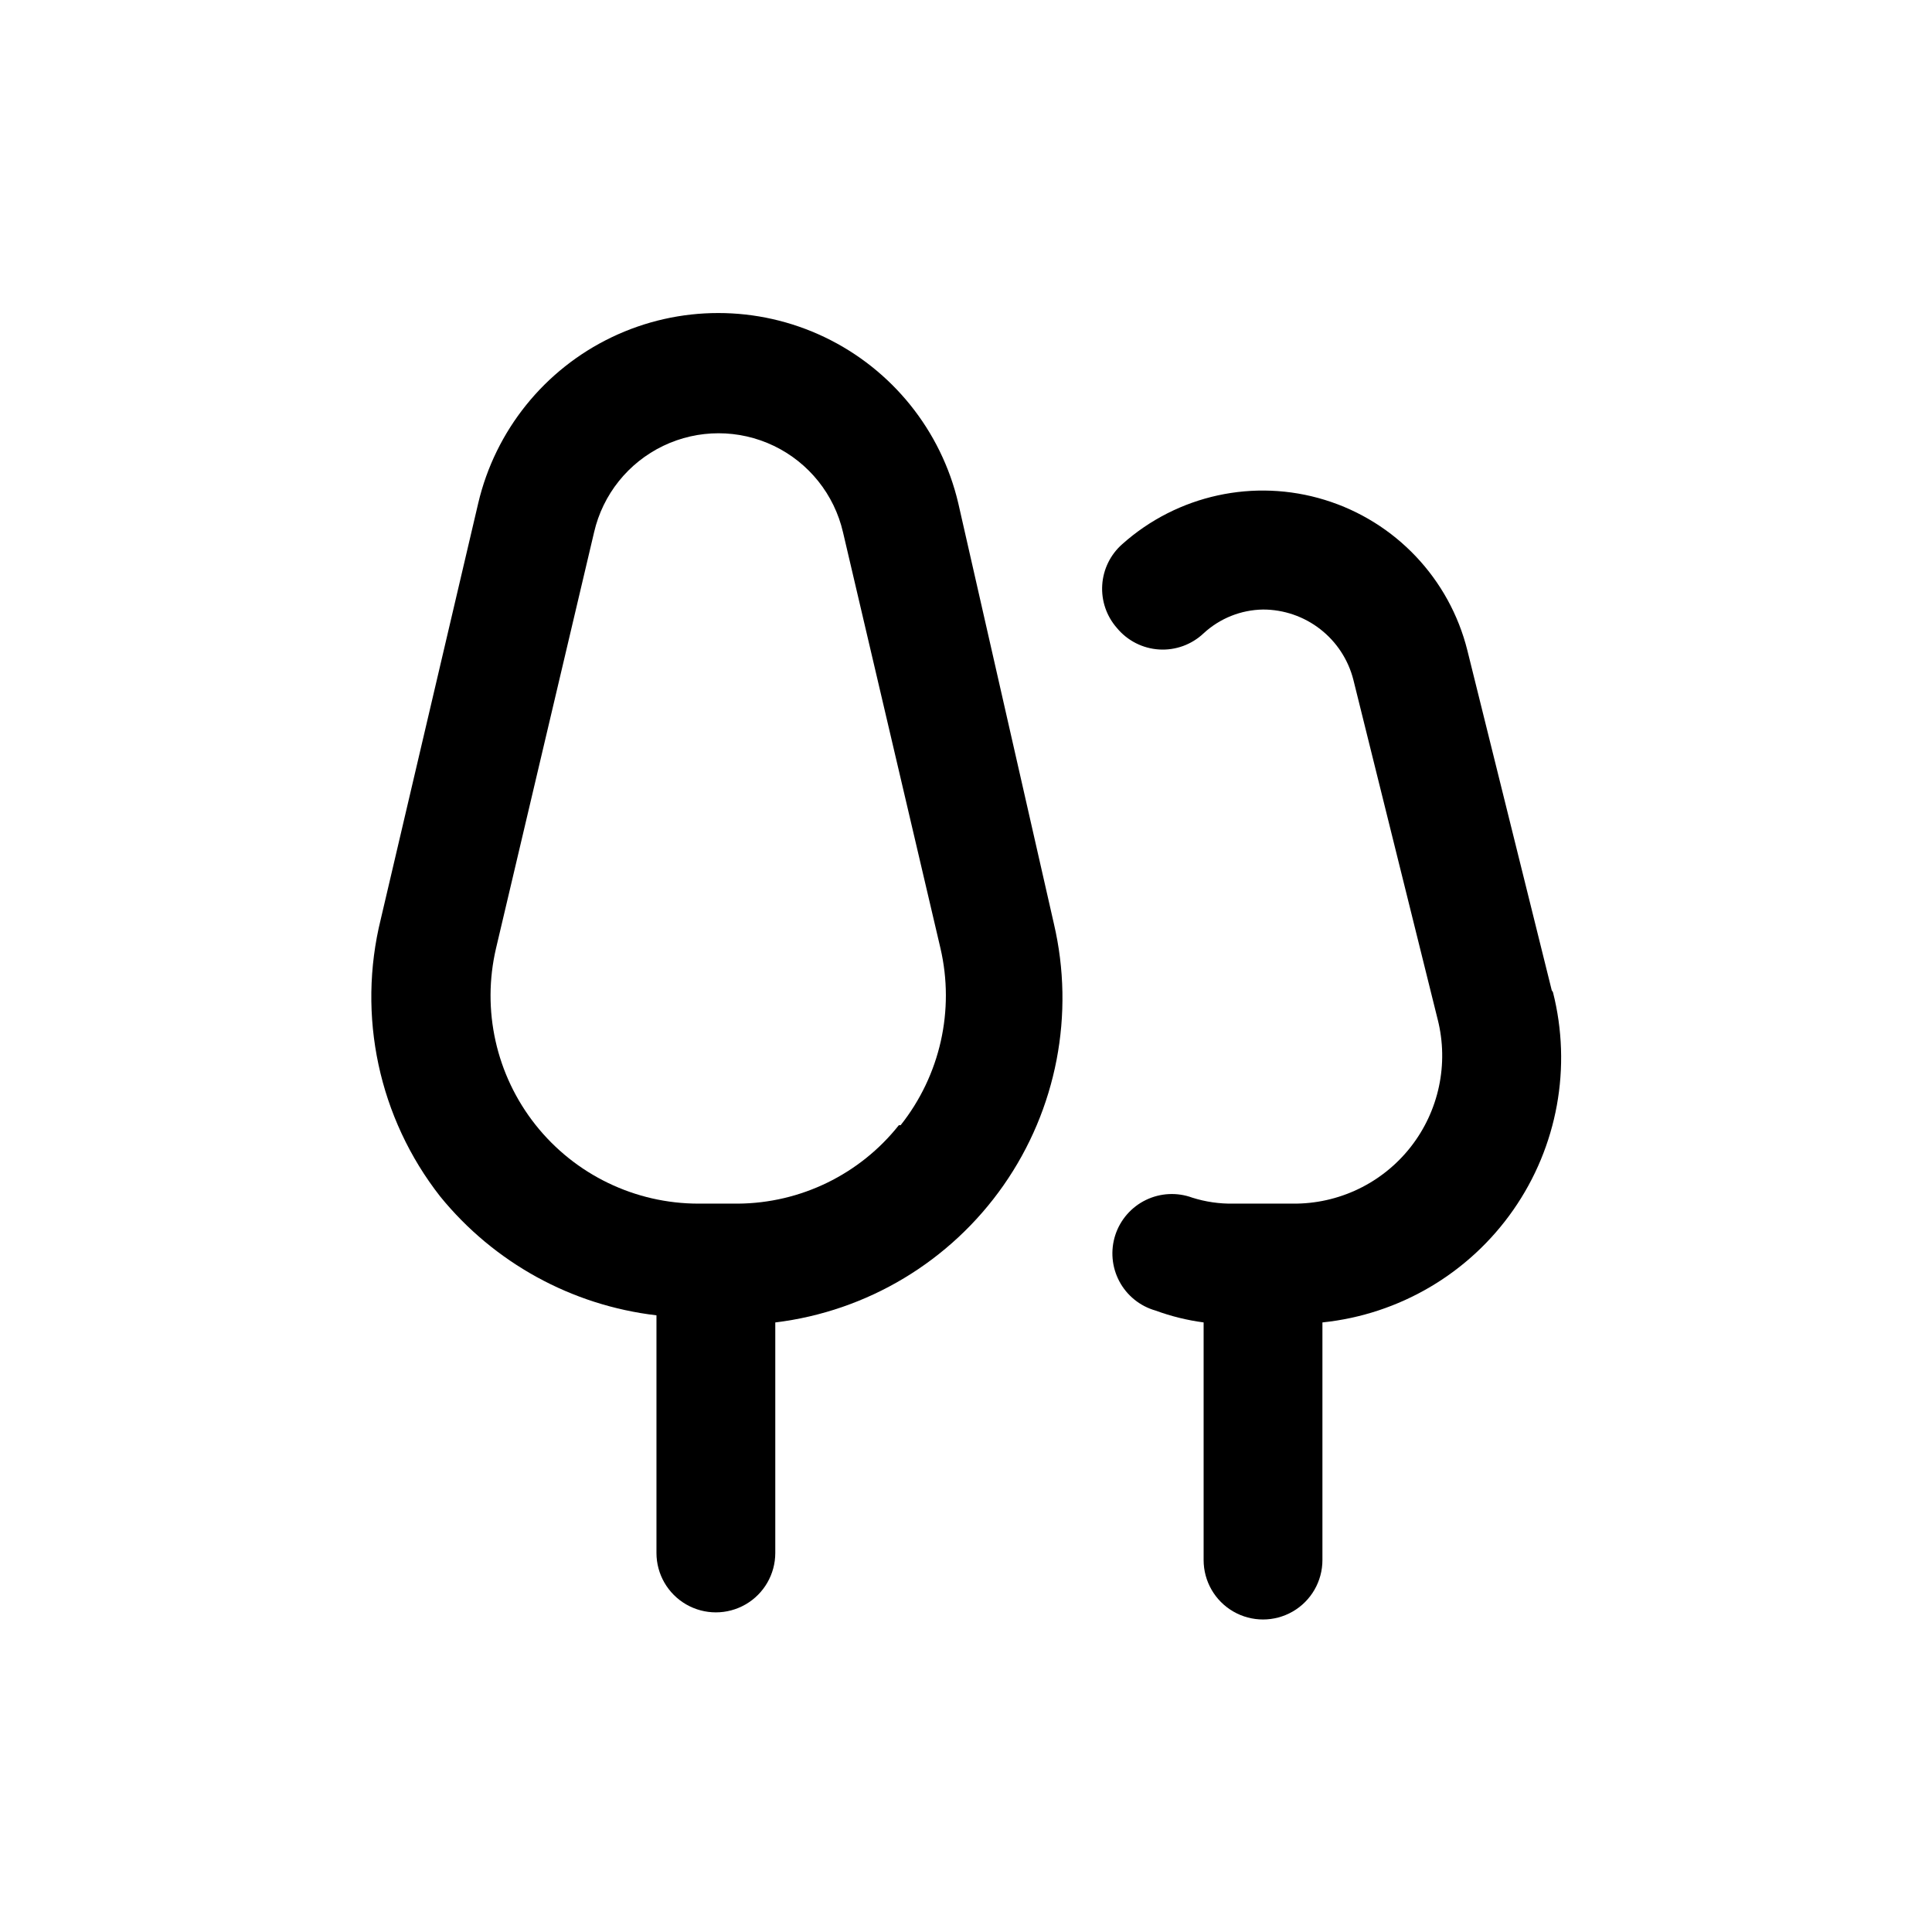
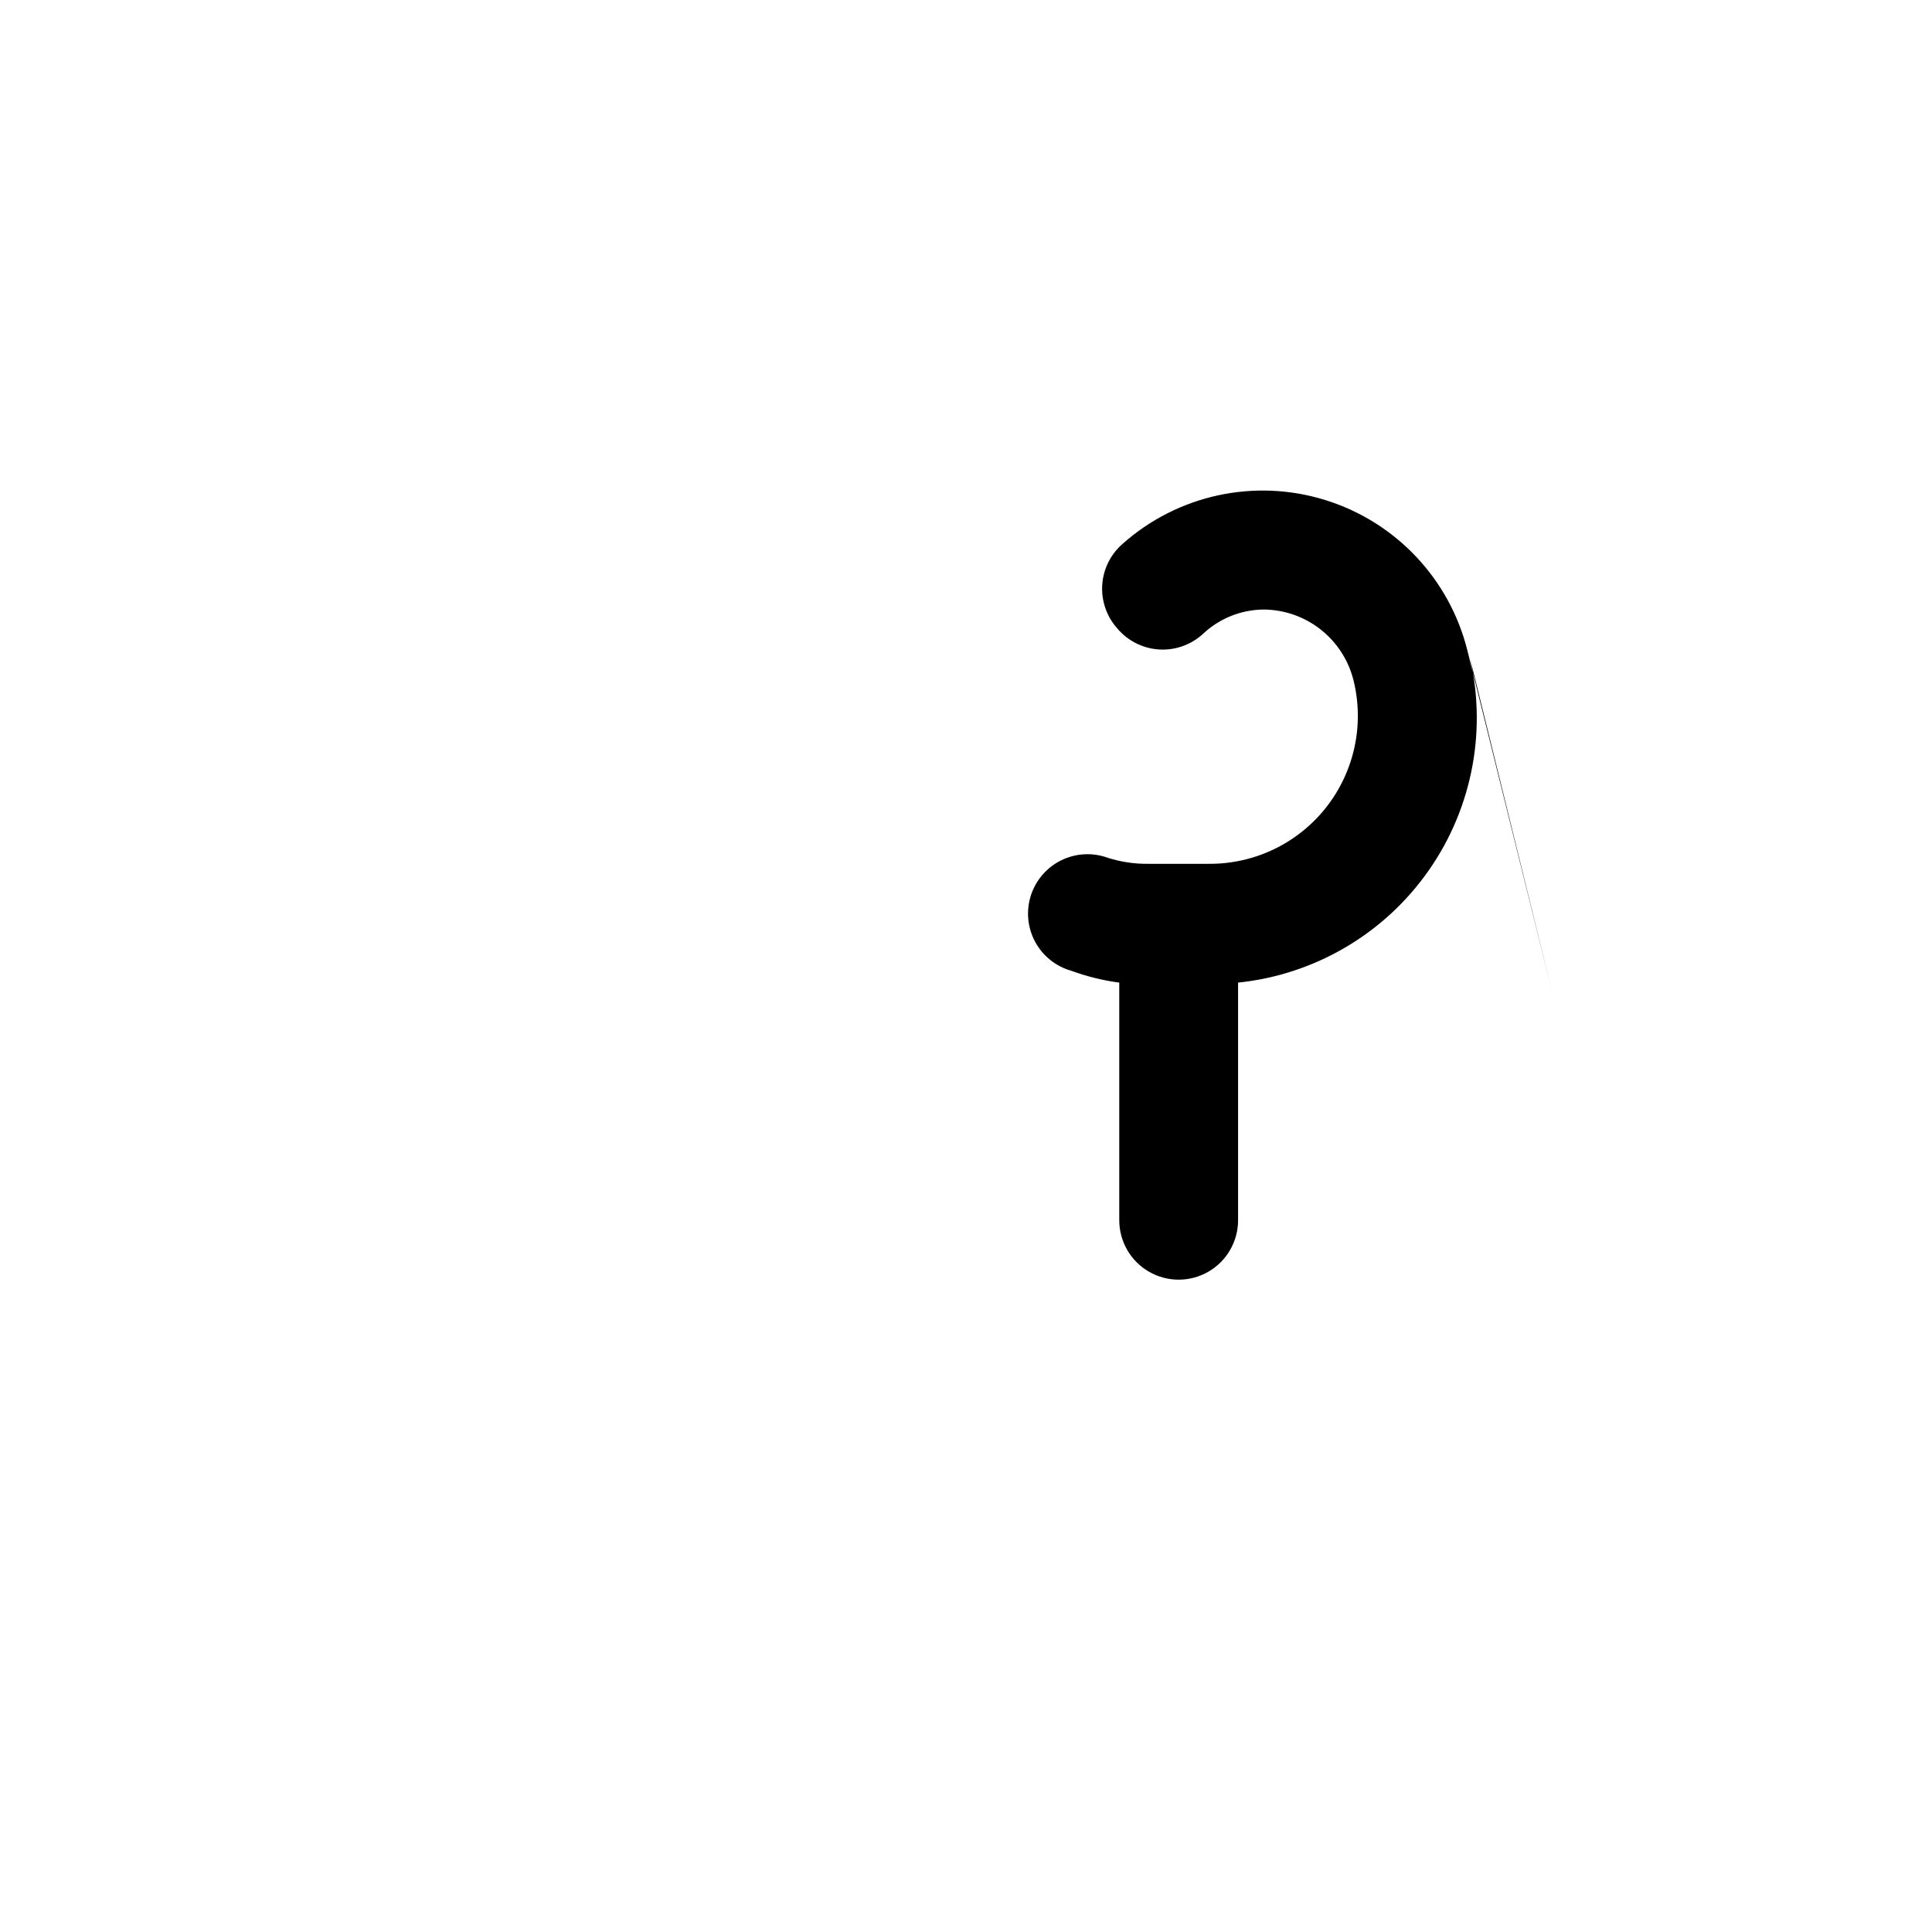
<svg xmlns="http://www.w3.org/2000/svg" fill="#000000" width="800px" height="800px" version="1.1" viewBox="144 144 512 512">
  <g>
-     <path d="m397.95 277.35c-4.527-19.262-17.539-35.434-35.383-43.984-17.848-8.547-38.602-8.547-56.449 0-17.844 8.551-30.855 24.723-35.383 43.984l-25.82 110.21v0.004c-6.34 25.625-0.531 52.742 15.746 73.523 14.273 17.555 34.836 28.852 57.309 31.488v62.977c0 5.625 3 10.82 7.871 13.633s10.875 2.812 15.746 0 7.871-8.008 7.871-13.633v-61.09c24.41-2.977 46.402-16.191 60.488-36.344 14.086-20.156 18.941-45.352 13.352-69.297zm-15.742 164.84h-0.004c-10.344 13.031-26.031 20.672-42.664 20.785h-10.395c-16.836 0.012-32.754-7.676-43.215-20.867-10.461-13.191-14.32-30.441-10.469-46.836l25.977-110.21c2.309-10.02 9.051-18.445 18.32-22.902 9.266-4.453 20.059-4.453 29.328 0 9.266 4.457 16.008 12.883 18.32 22.902l25.82 110.21c3.828 16.43-0.059 33.711-10.551 46.918z" />
-     <path d="m555.23 406.45-22.355-90.055c-4.731-19.008-19.062-34.148-37.781-39.914-18.719-5.769-39.086-1.316-53.691 11.73-3.129 2.758-5.035 6.644-5.301 10.809-0.266 4.16 1.129 8.258 3.883 11.391 2.777 3.371 6.828 5.438 11.184 5.707 4.359 0.27 8.633-1.285 11.805-4.289 4.293-3.965 9.898-6.207 15.742-6.297 5.484 0 10.812 1.828 15.145 5.191 4.332 3.363 7.426 8.074 8.785 13.387l22.355 90.055h0.004c2.977 11.789 0.316 24.297-7.203 33.852-7.523 9.559-19.055 15.082-31.215 14.957h-15.742c-3.684 0.062-7.352-0.469-10.863-1.578-4.016-1.477-8.457-1.258-12.309 0.609-3.848 1.863-6.773 5.215-8.102 9.281-1.324 4.066-0.941 8.5 1.066 12.277s5.469 6.574 9.582 7.746c4.121 1.516 8.398 2.57 12.754 3.148v62.977c0 5.625 3 10.824 7.871 13.637s10.871 2.812 15.742 0 7.871-8.012 7.871-13.637v-62.977c20.387-2.109 38.844-12.984 50.57-29.793 11.73-16.805 15.566-37.879 10.52-57.742z" />
+     <path d="m555.23 406.45-22.355-90.055c-4.731-19.008-19.062-34.148-37.781-39.914-18.719-5.769-39.086-1.316-53.691 11.73-3.129 2.758-5.035 6.644-5.301 10.809-0.266 4.16 1.129 8.258 3.883 11.391 2.777 3.371 6.828 5.438 11.184 5.707 4.359 0.27 8.633-1.285 11.805-4.289 4.293-3.965 9.898-6.207 15.742-6.297 5.484 0 10.812 1.828 15.145 5.191 4.332 3.363 7.426 8.074 8.785 13.387h0.004c2.977 11.789 0.316 24.297-7.203 33.852-7.523 9.559-19.055 15.082-31.215 14.957h-15.742c-3.684 0.062-7.352-0.469-10.863-1.578-4.016-1.477-8.457-1.258-12.309 0.609-3.848 1.863-6.773 5.215-8.102 9.281-1.324 4.066-0.941 8.5 1.066 12.277s5.469 6.574 9.582 7.746c4.121 1.516 8.398 2.57 12.754 3.148v62.977c0 5.625 3 10.824 7.871 13.637s10.871 2.812 15.742 0 7.871-8.012 7.871-13.637v-62.977c20.387-2.109 38.844-12.984 50.57-29.793 11.73-16.805 15.566-37.879 10.52-57.742z" />
  </g>
</svg>